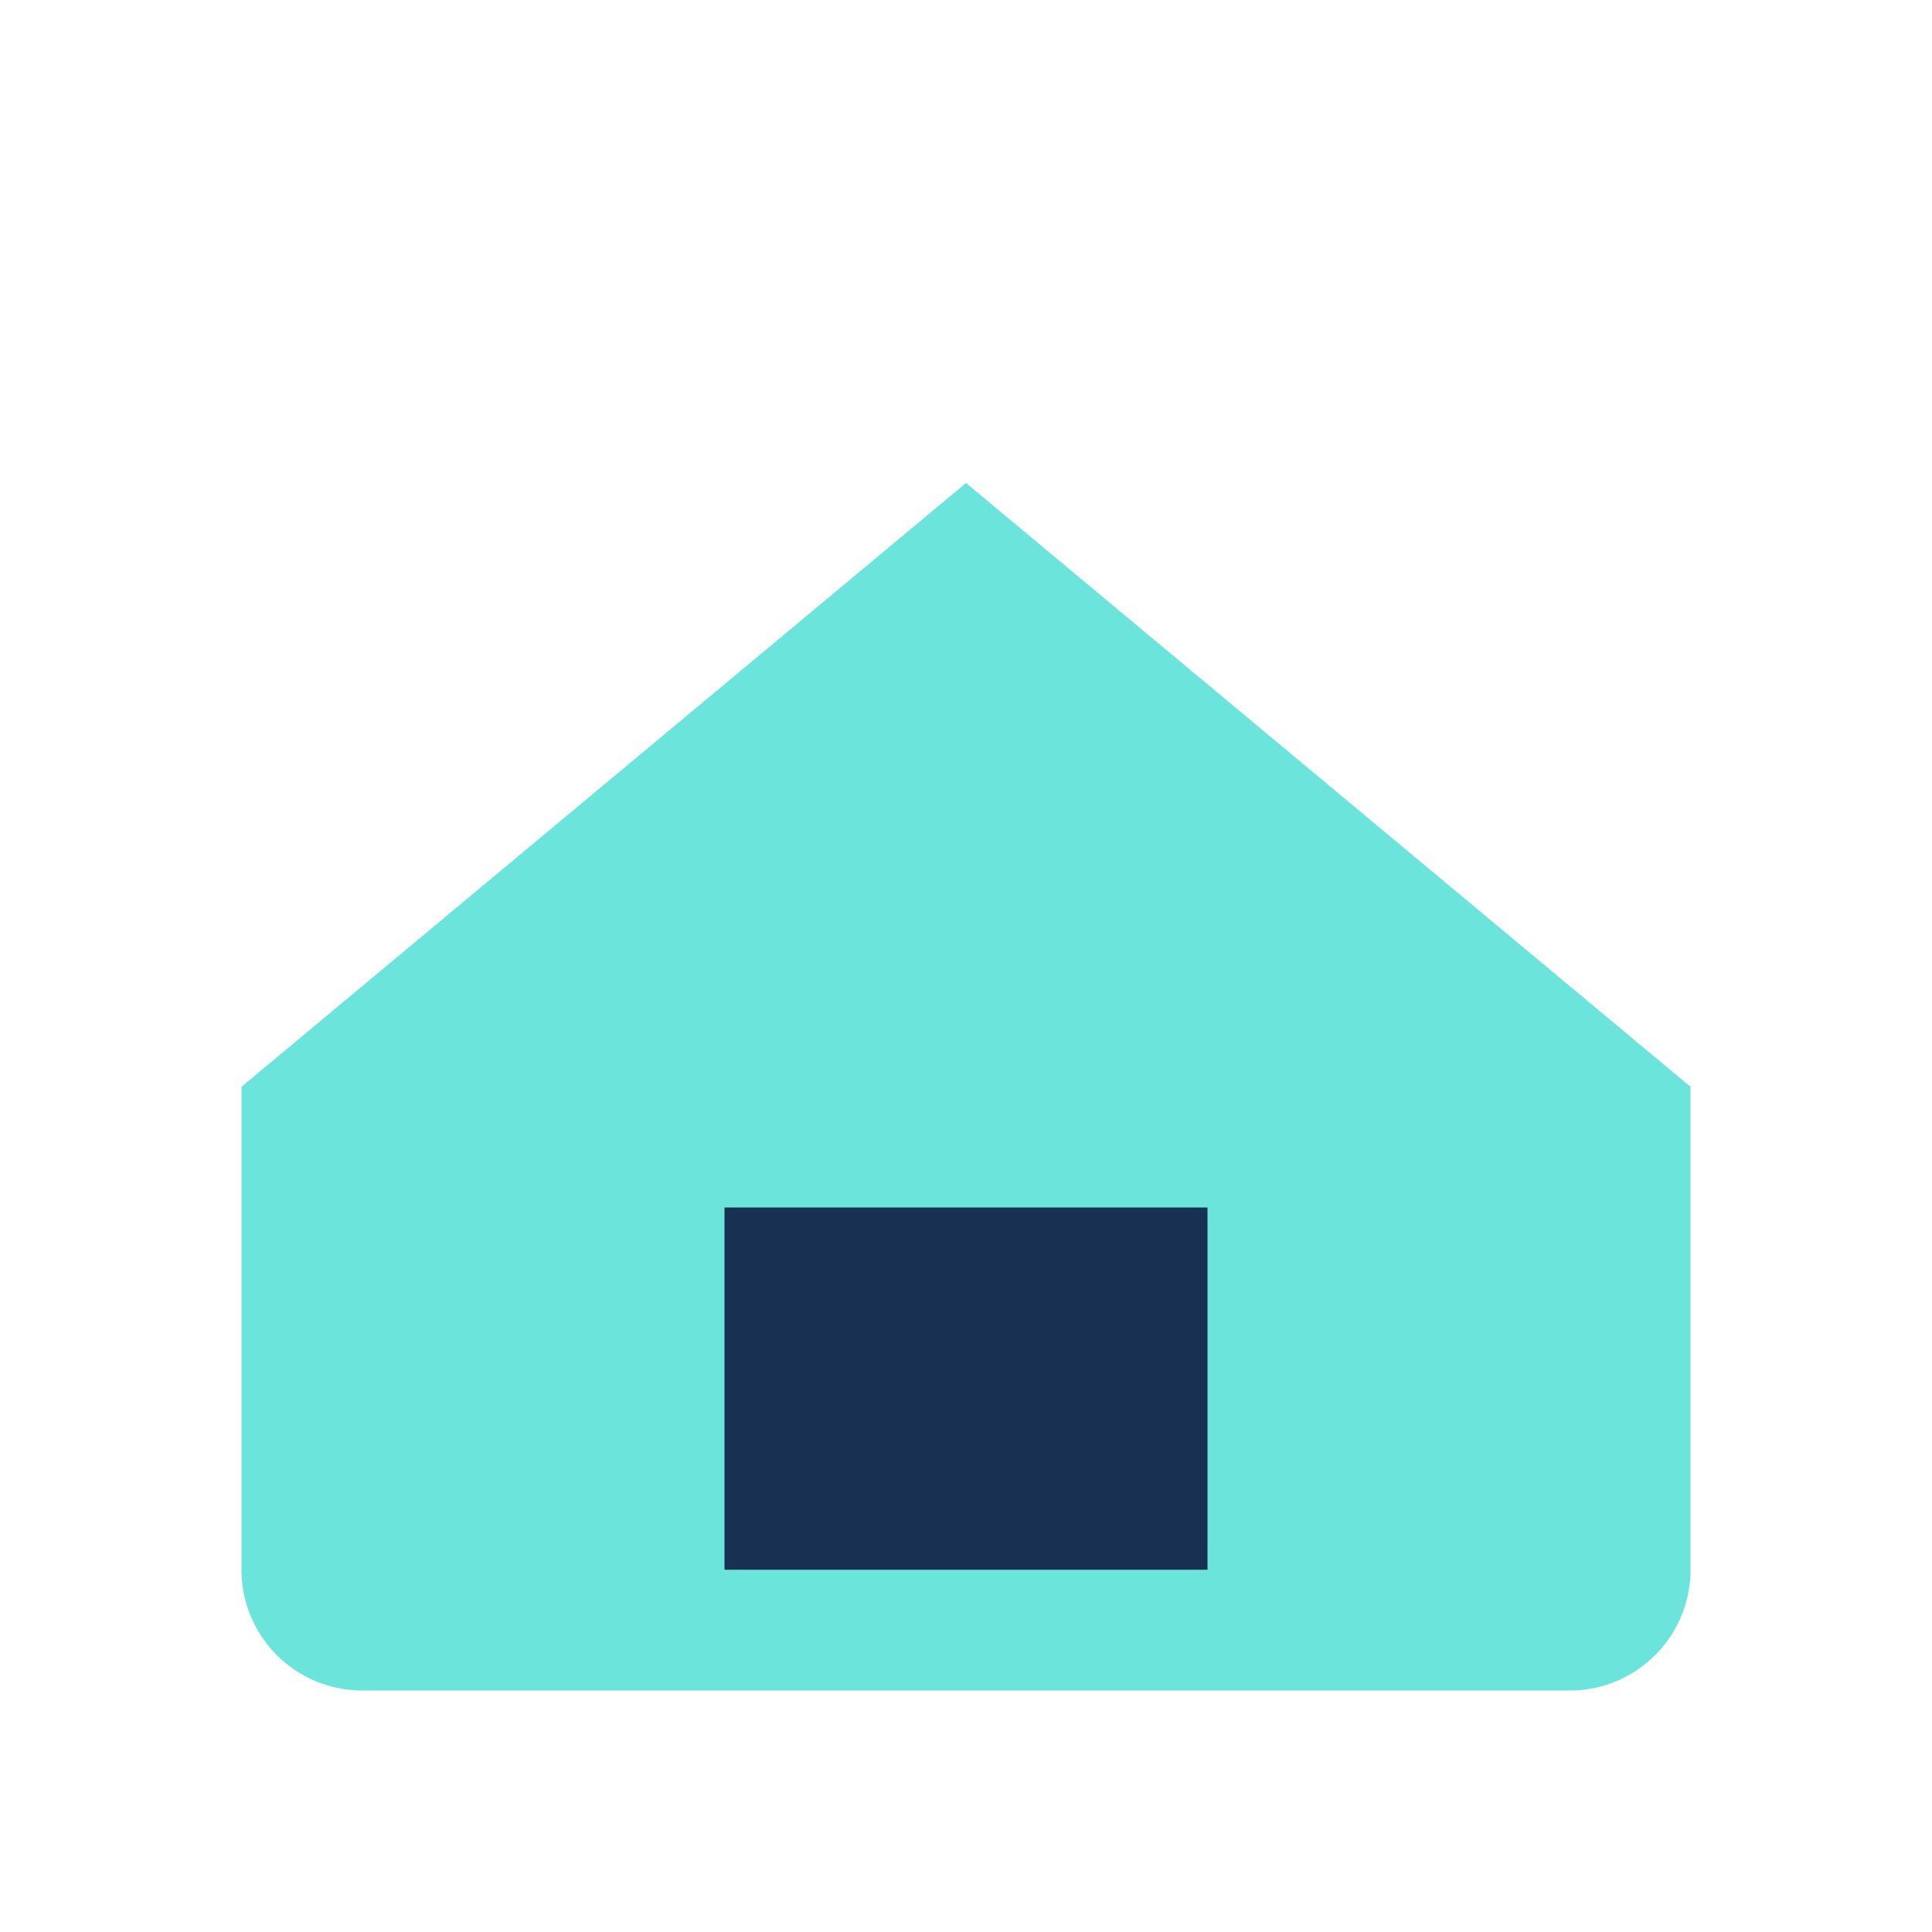
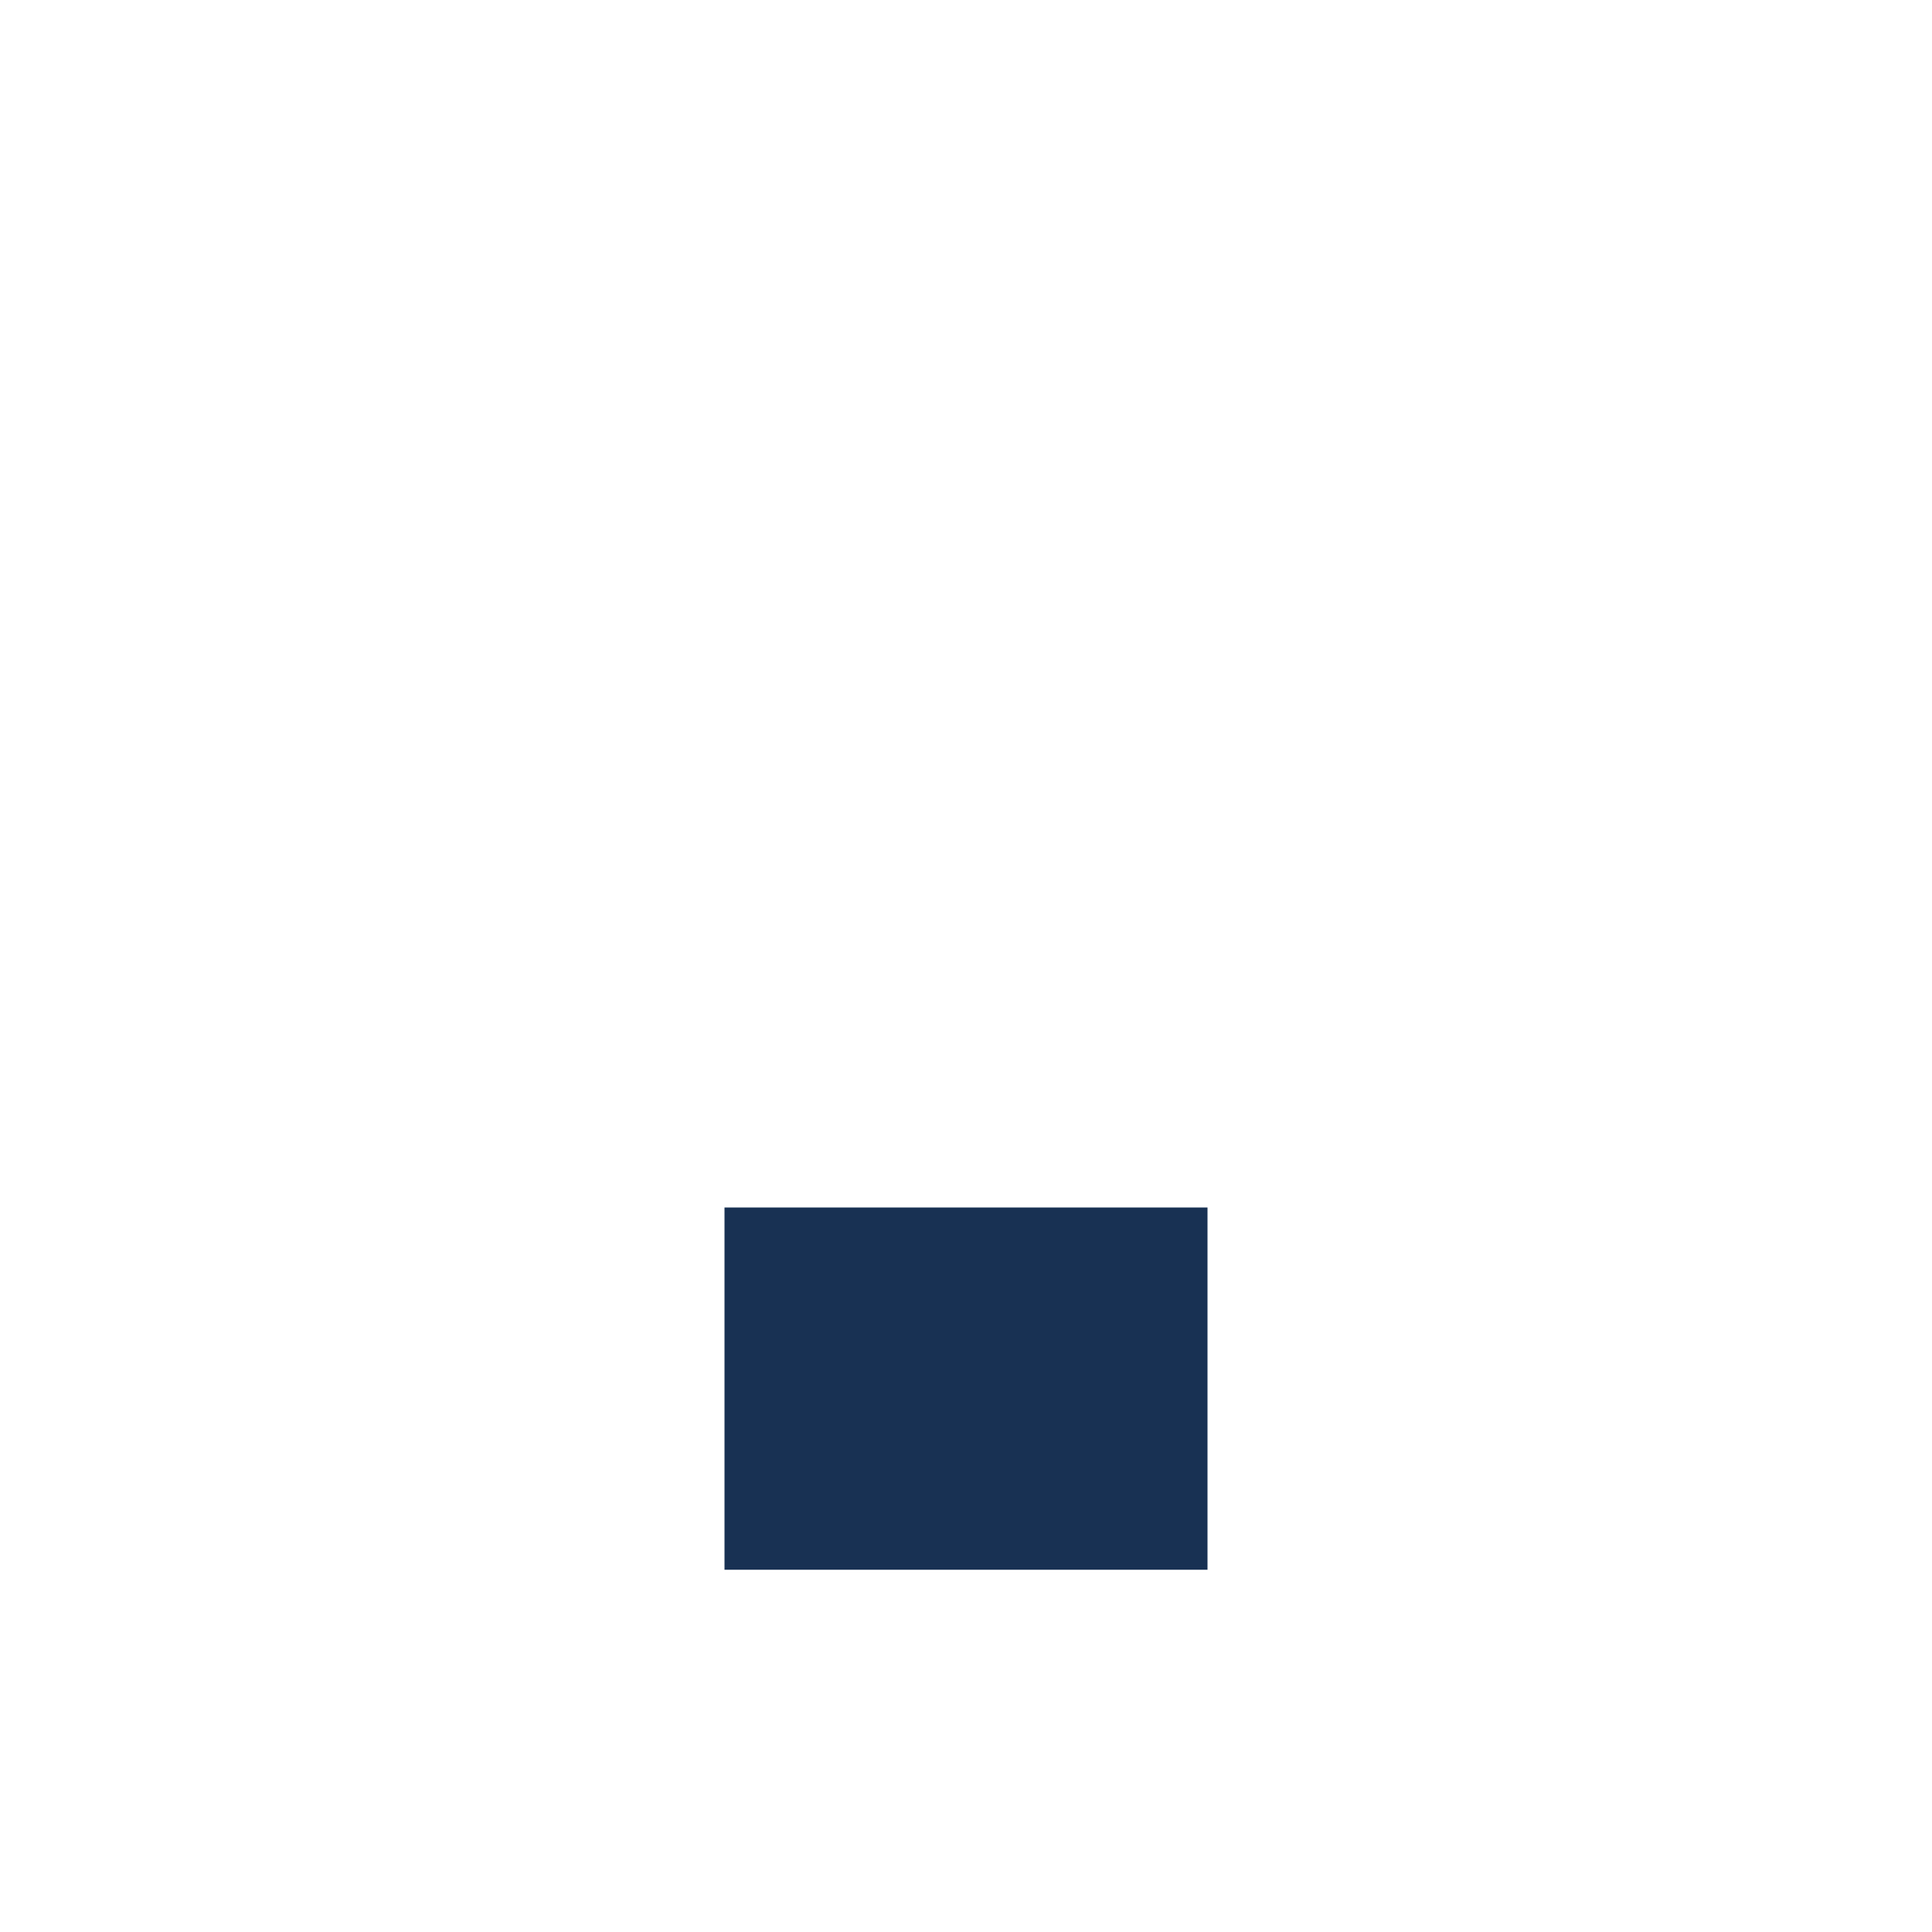
<svg xmlns="http://www.w3.org/2000/svg" width="32" height="32" viewBox="0 0 32 32">
-   <path d="M4 18l12-10 12 10v8a2 2 0 0 1-2 2H6a2 2 0 0 1-2-2z" fill="#6BE4DB" />
  <rect x="12" y="20" width="8" height="6" fill="#183153" />
</svg>